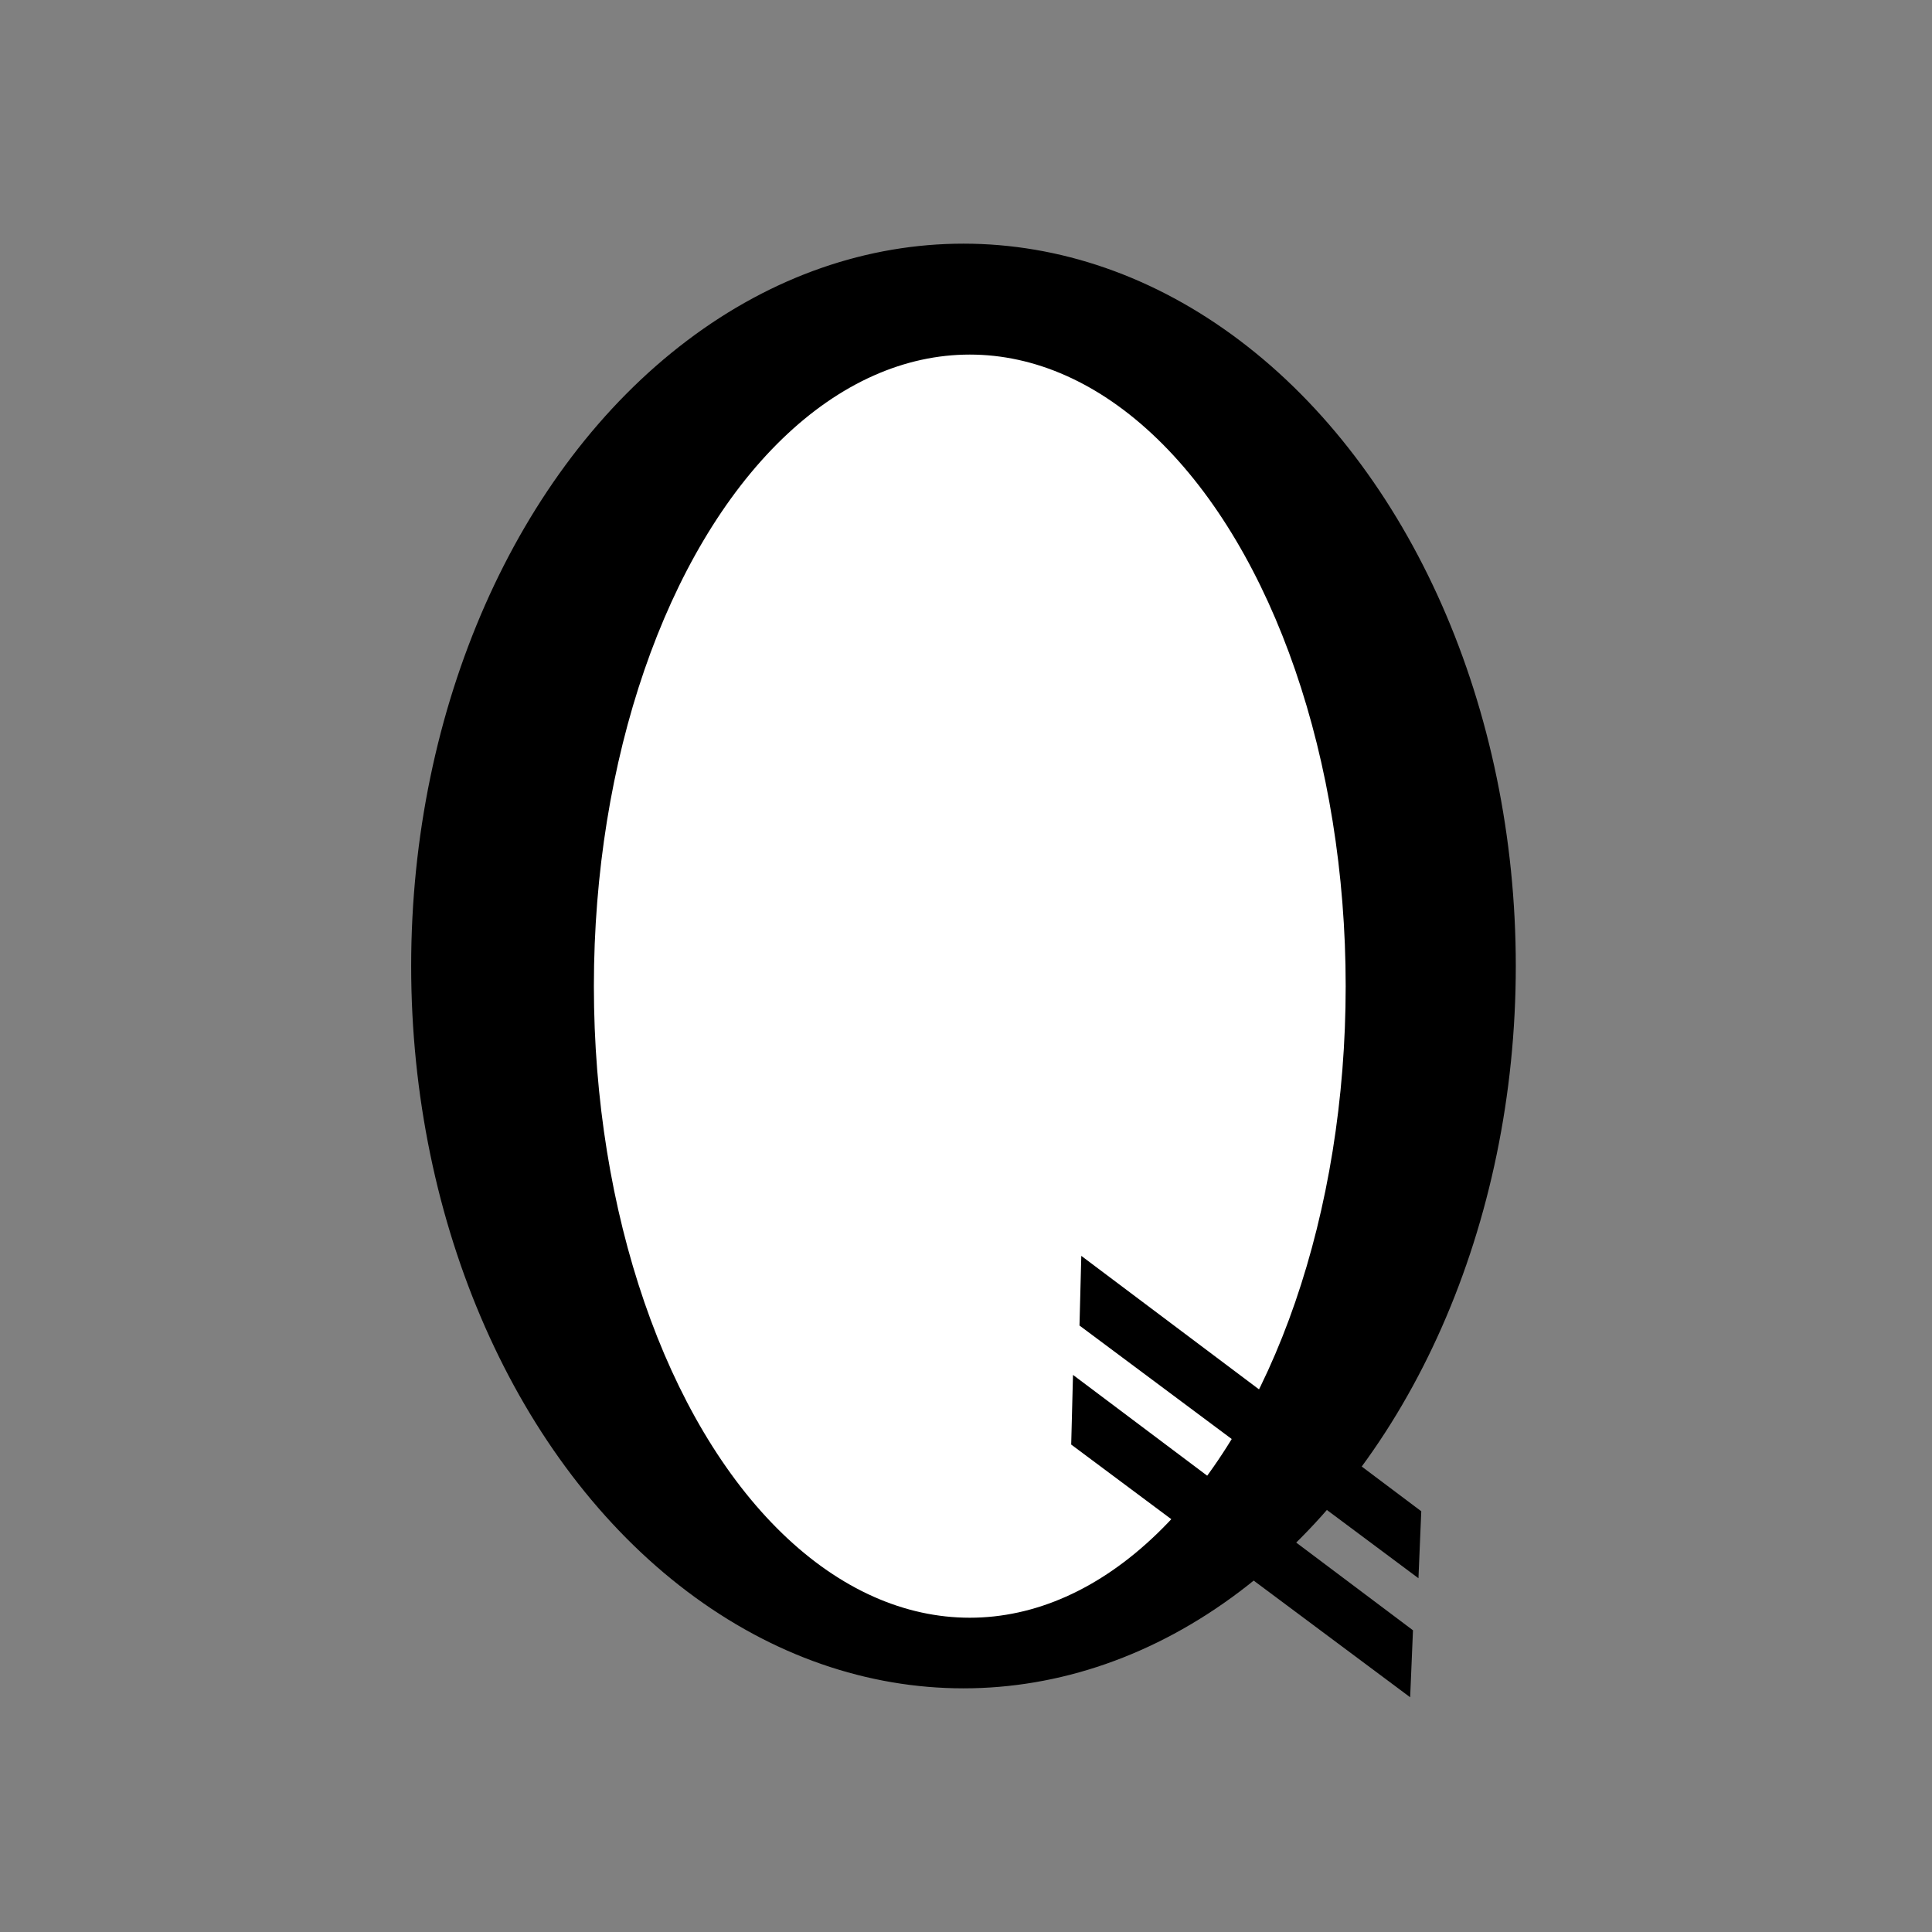
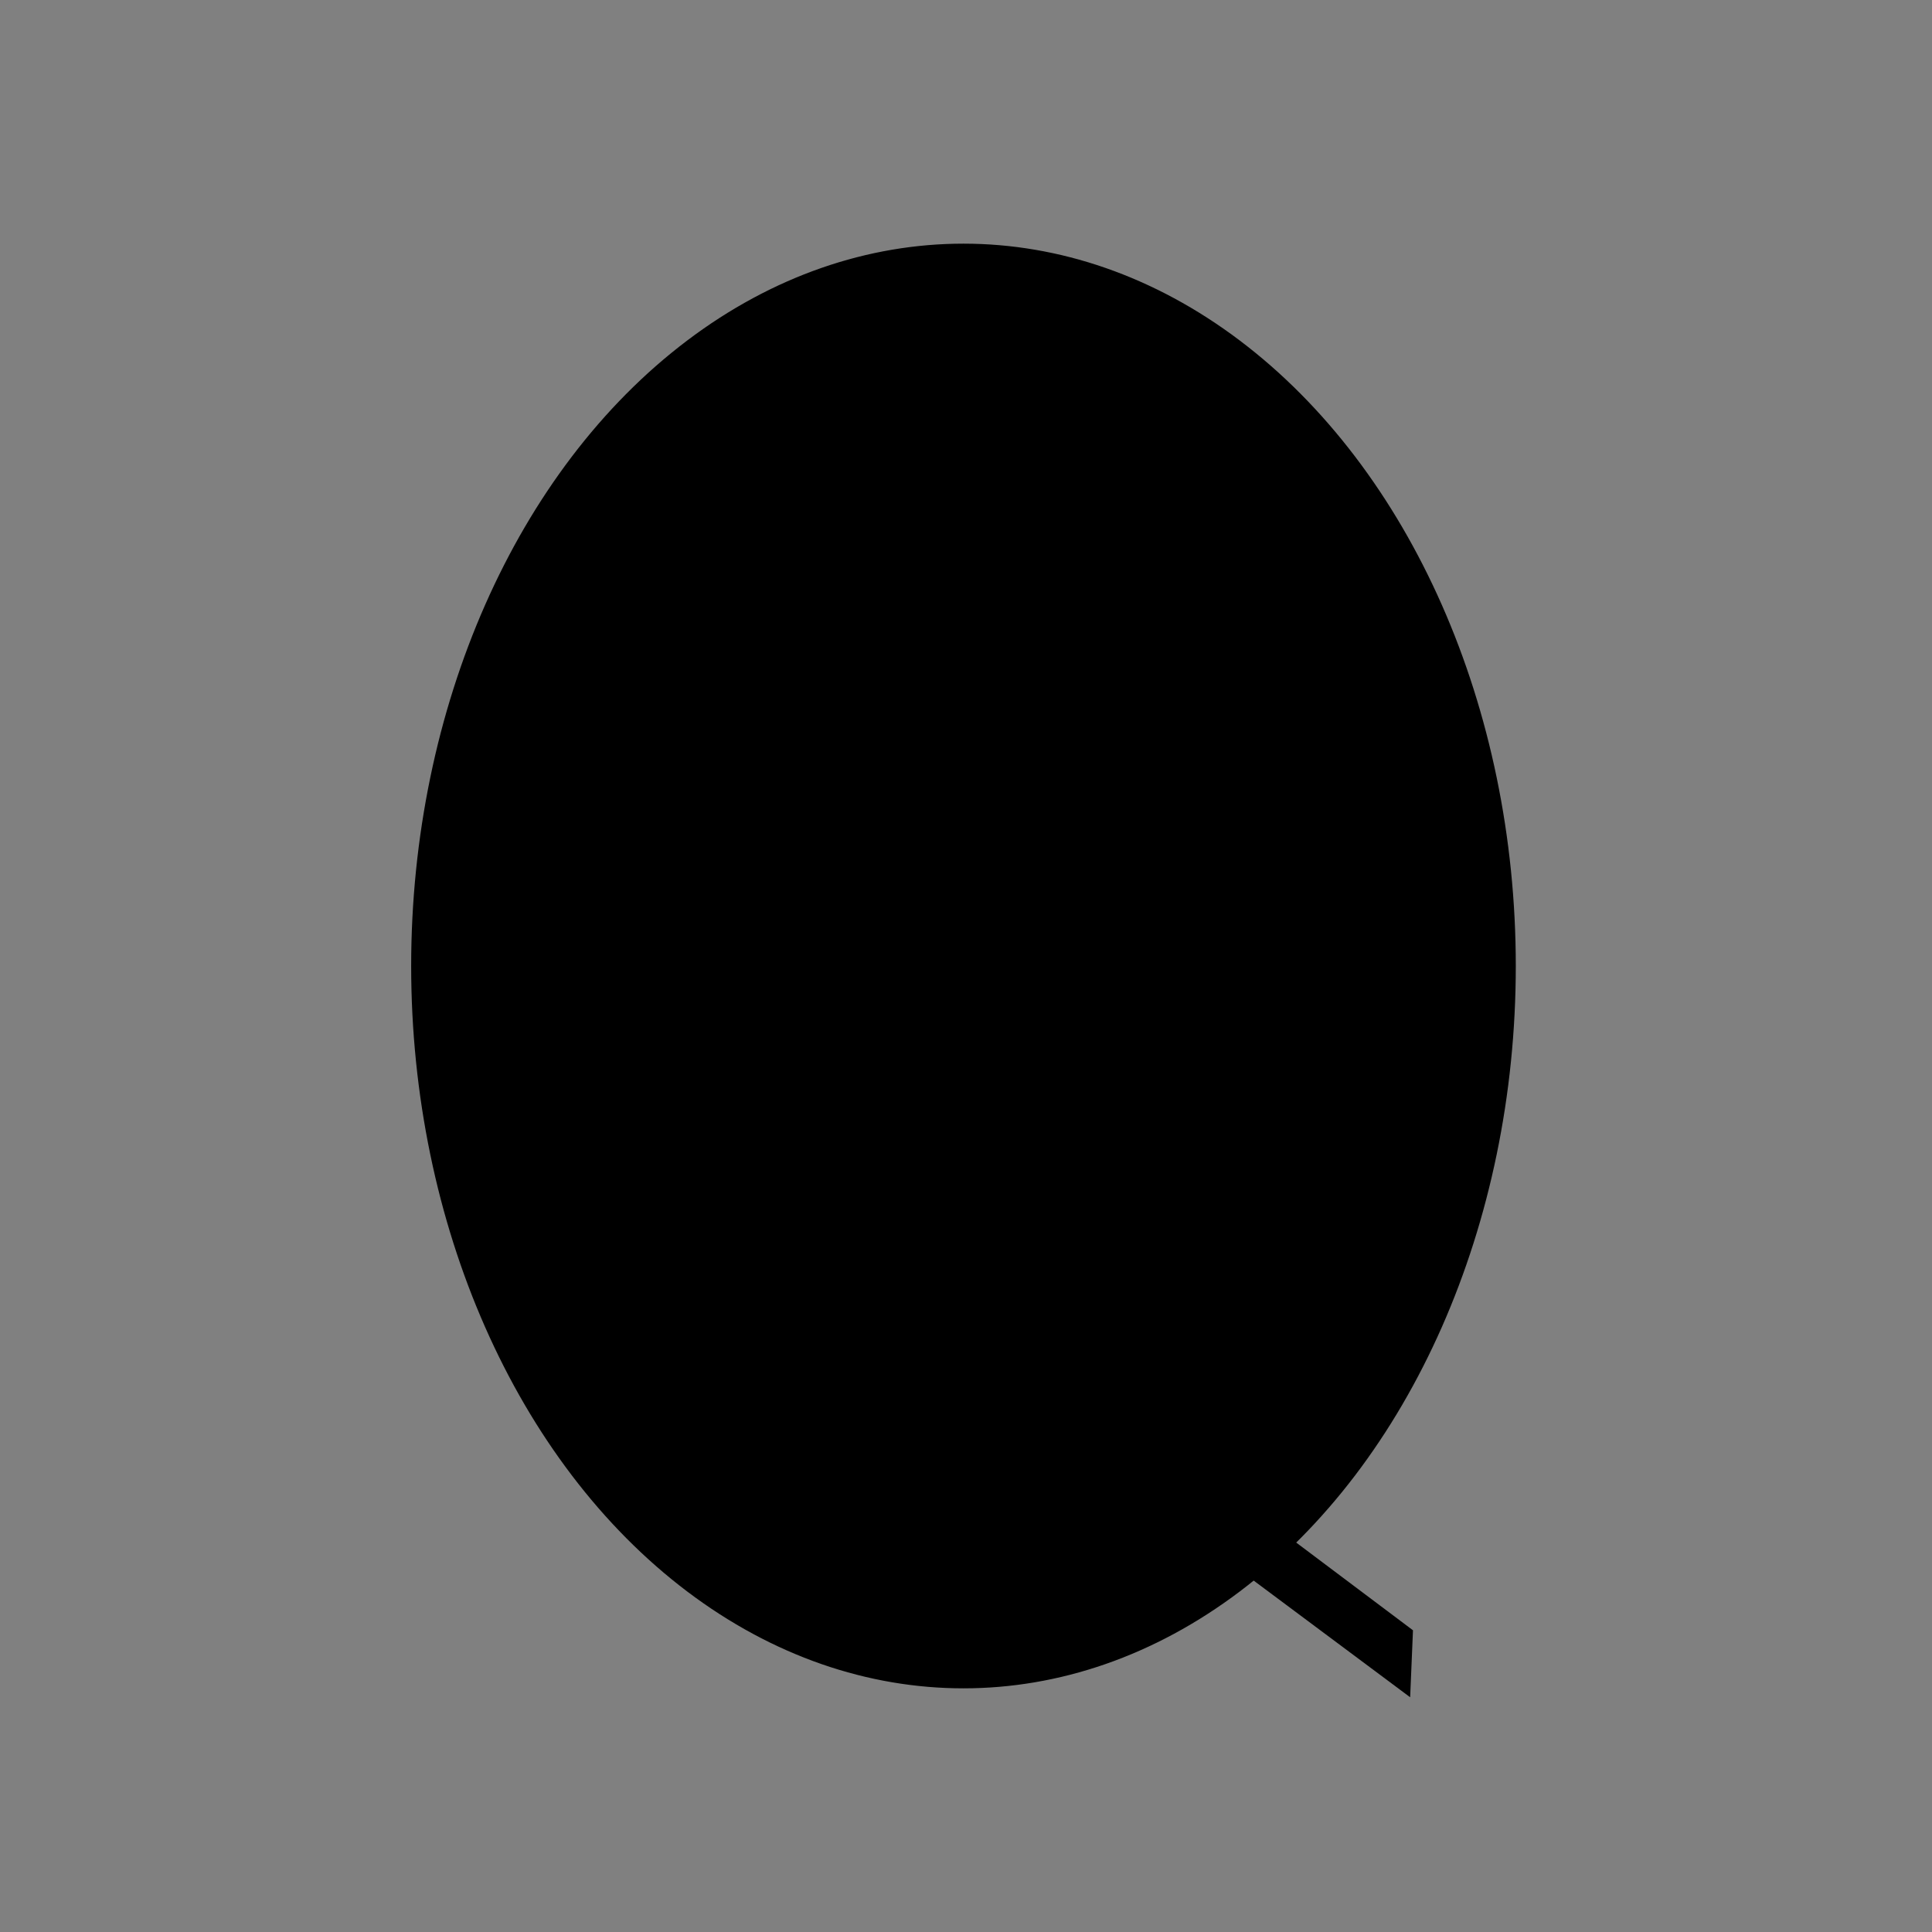
<svg xmlns="http://www.w3.org/2000/svg" viewBox="0 0 500 500">
  <rect x="0" y="0" width="500" height="500" fill="#808080" stroke="none" />
  <defs />
  <ellipse style="paint-order: fill; stroke: rgb(0, 0, 0);" cx="249.348" cy="250" rx="142.438" ry="186.441" />
-   <ellipse style="stroke: rgb(0, 0, 0); fill: rgb(255, 255, 255);" cx="250.978" cy="255.215" rx="97.783" ry="163.95" />
-   <polygon style="stroke: rgb(0, 0, 0);" points="280.313 326 367.314 391.356 366.635 407.479 279.879 342.801" />
  <polygon style="stroke: rgb(0, 0, 0);" points="278.166 356.803 365.167 422.159 364.488 438.282 277.732 373.604" />
</svg>